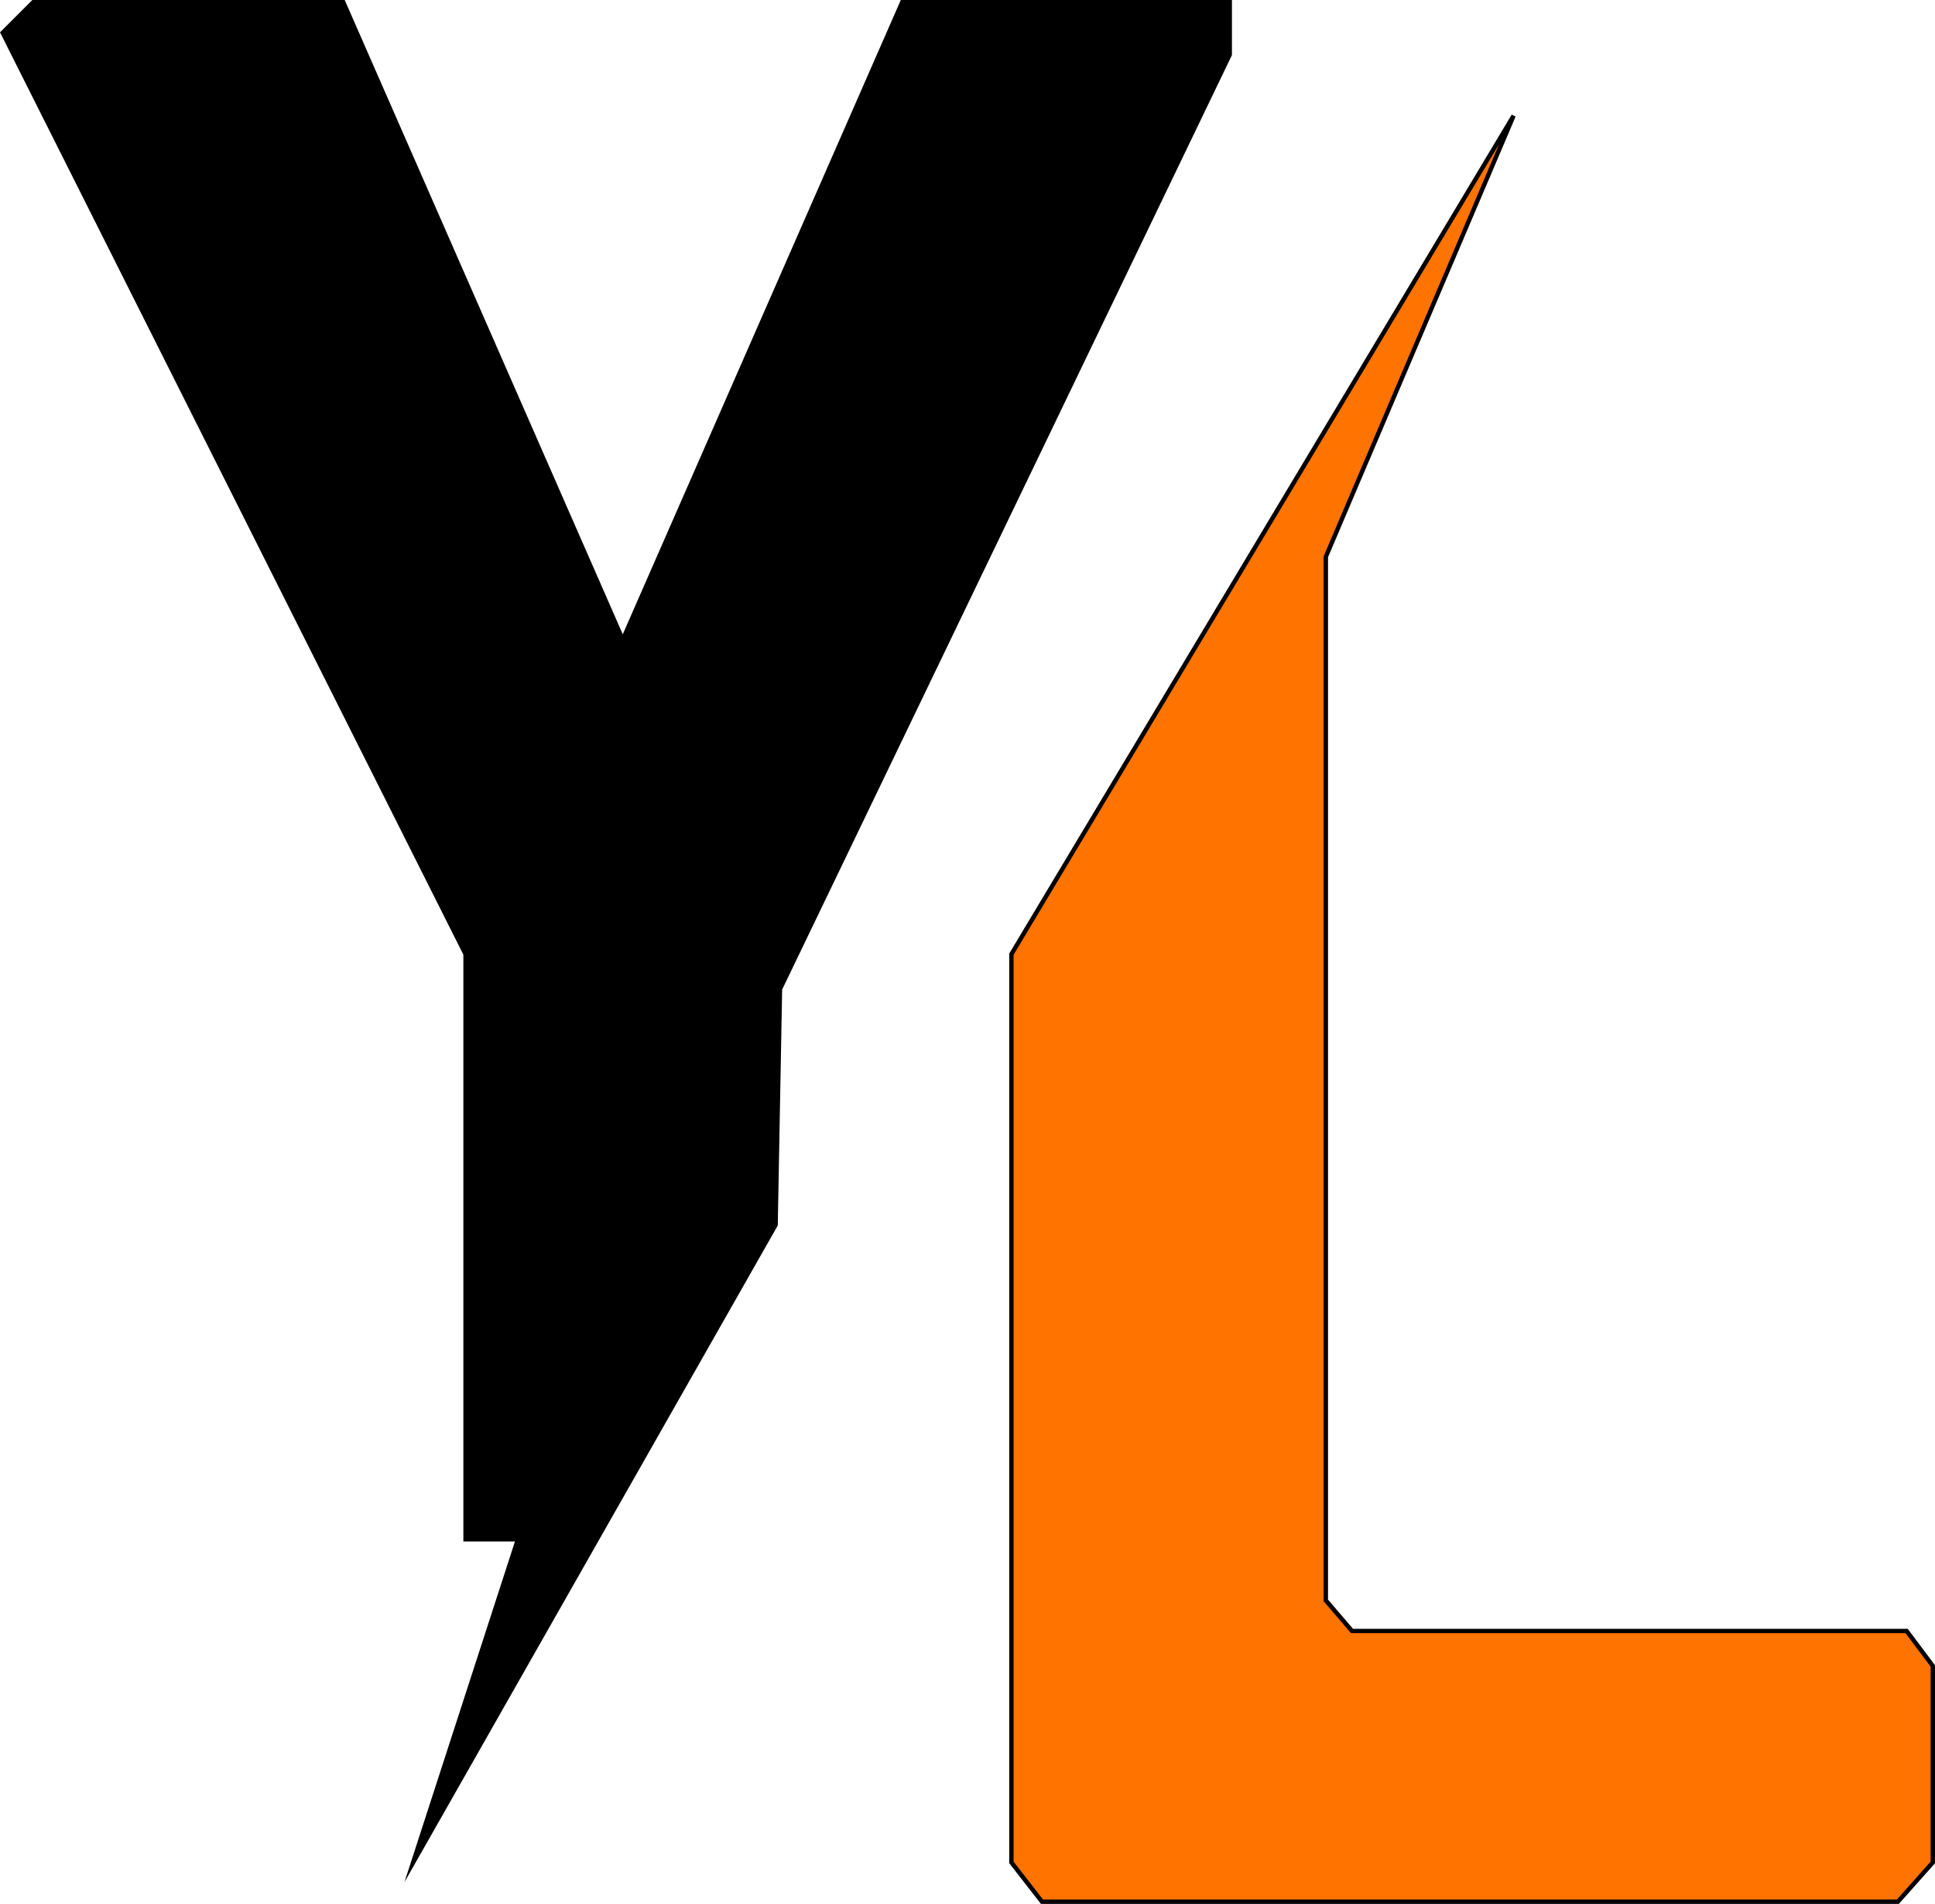
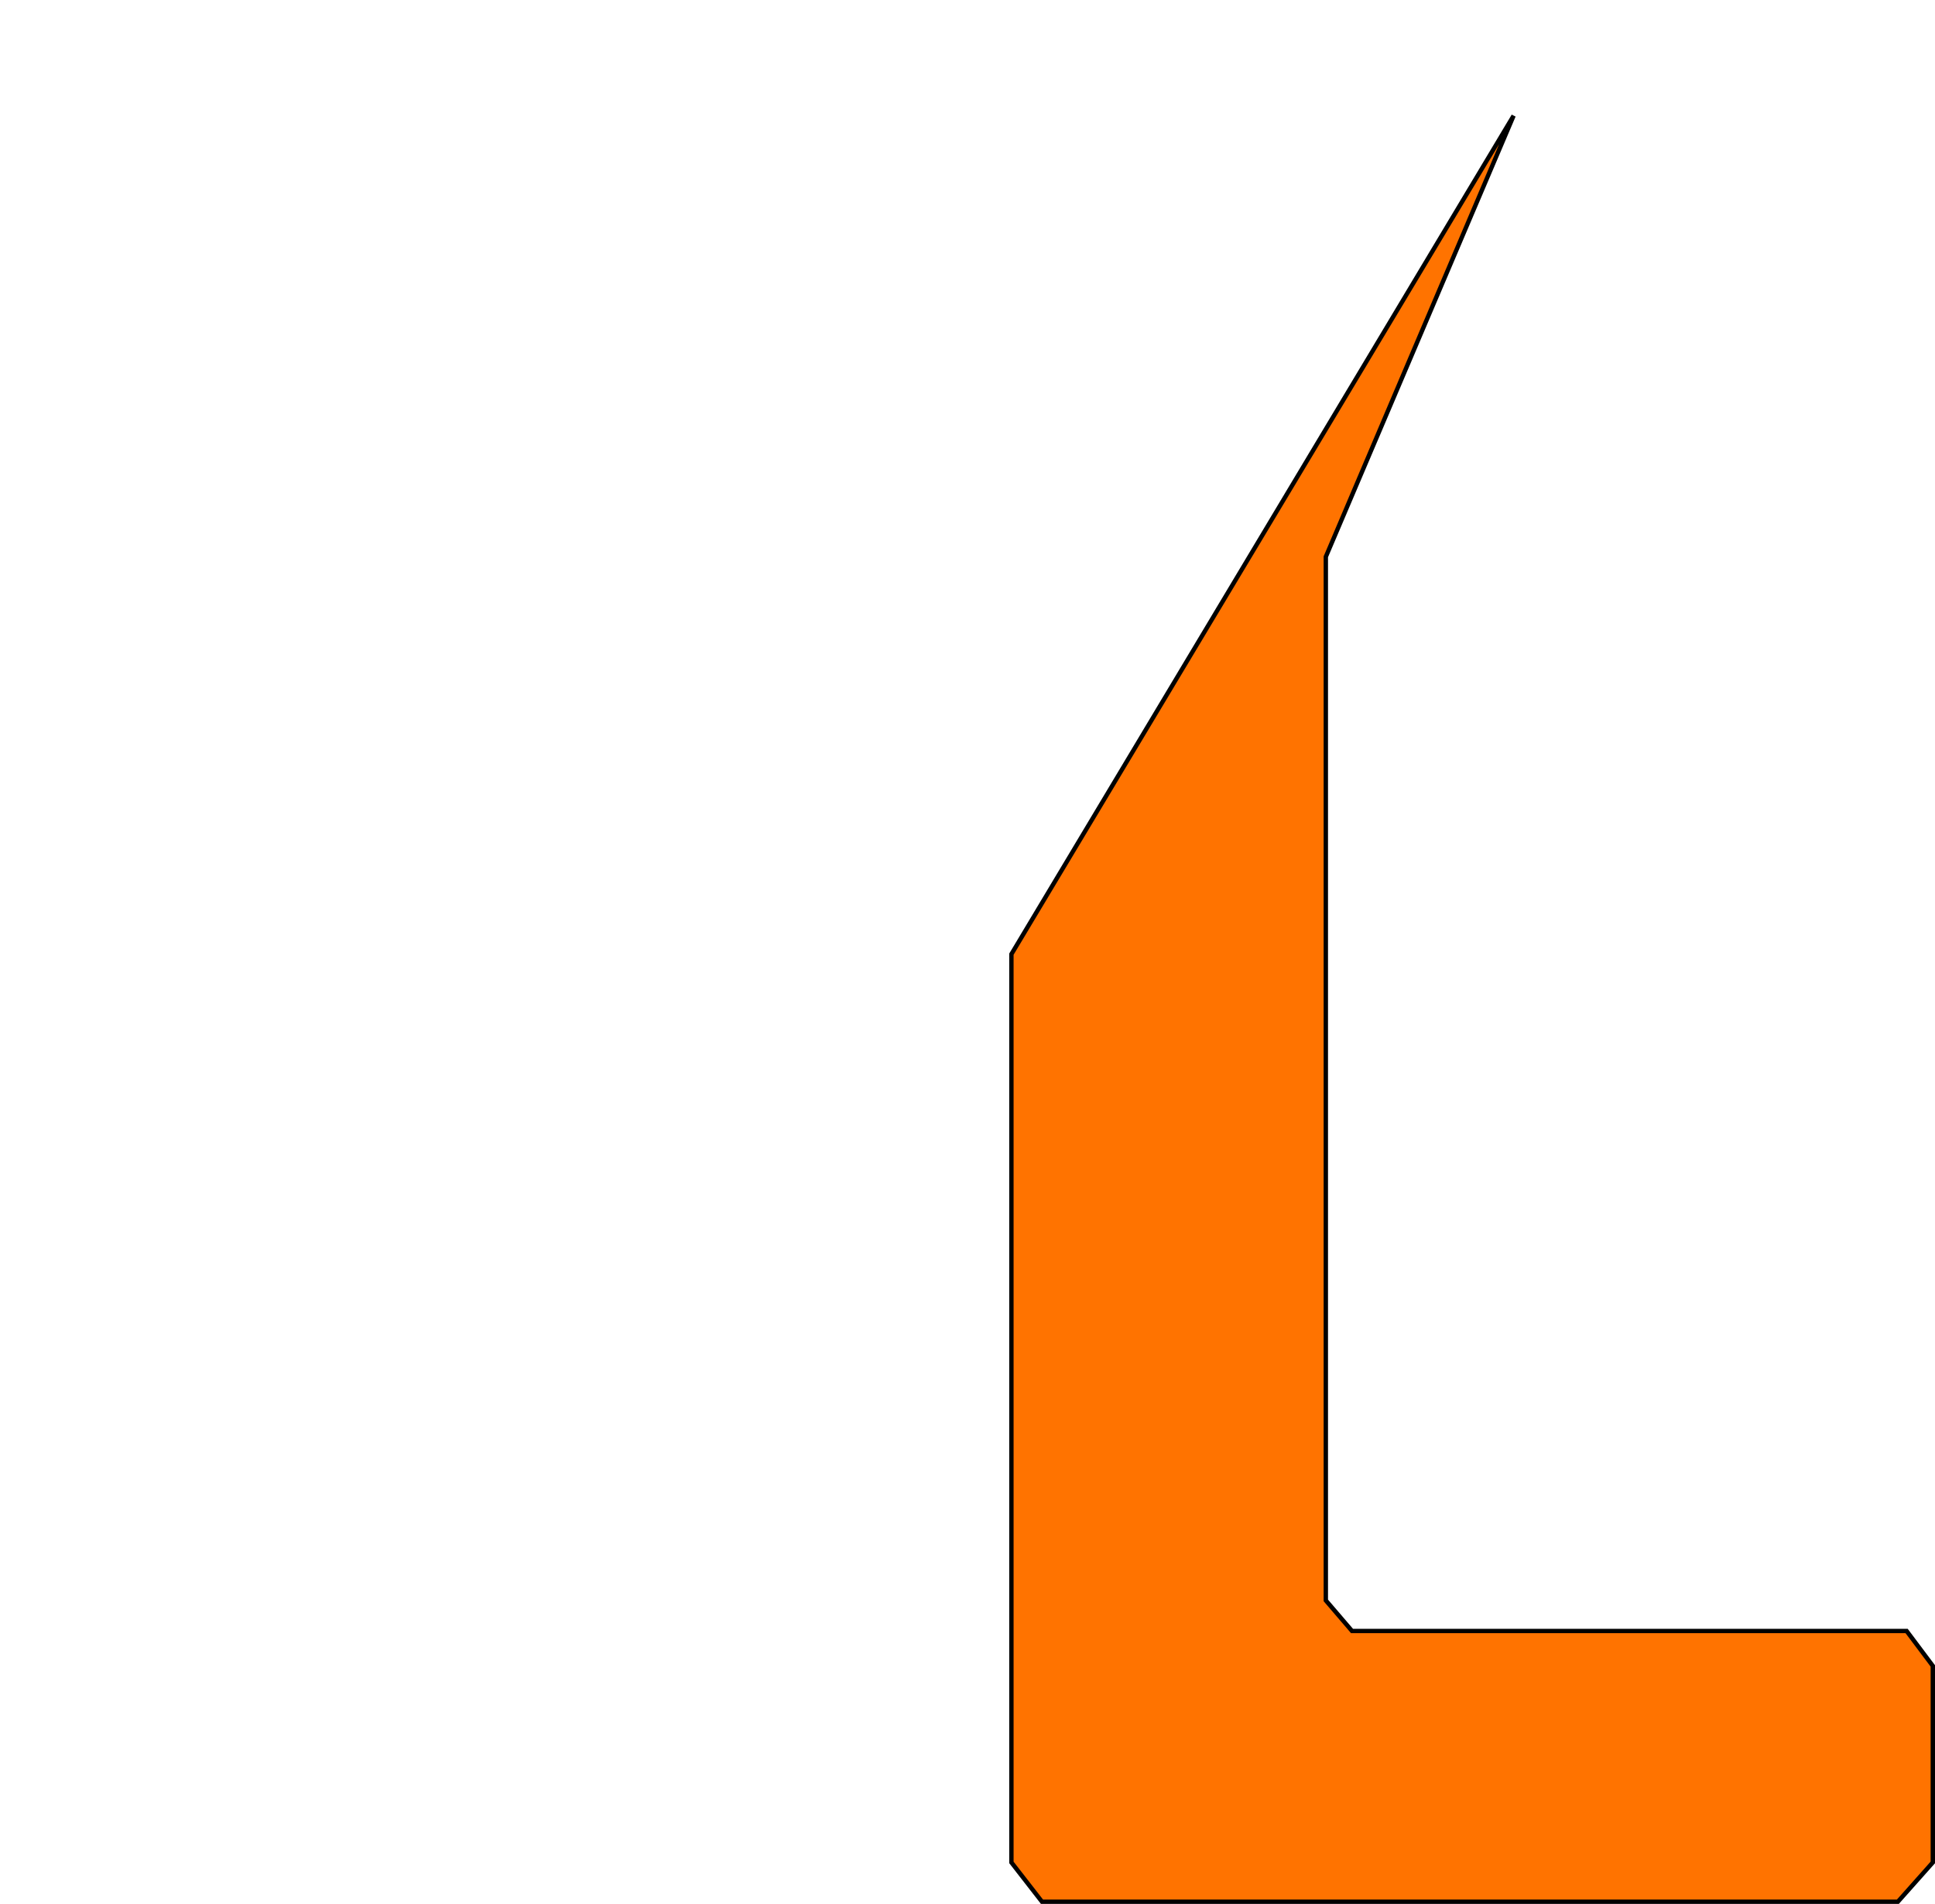
<svg xmlns="http://www.w3.org/2000/svg" id="Calque_1" viewBox="0 0 443.11 436">
  <defs>
    <style>.cls-1,.cls-2{stroke:#000;stroke-miterlimit:10;}.cls-2{fill:#ff7300;}</style>
  </defs>
-   <polygon class="cls-1" points="106.61 352.5 106.61 218.5 .61 7.5 7.61 .5 78.61 .5 142.61 146.5 206.61 .5 281.61 .5 281.61 12.5 178.61 226.5 177.61 280.5 94.61 426.5 118.61 352.5 106.61 352.5" />
  <polygon class="cls-2" points="346.61 26.5 303.61 127.5 303.61 366.5 309.61 373.5 436.61 373.5 442.61 381.5 442.61 426.5 434.61 435.5 238.61 435.5 231.61 426.5 231.61 218.5 346.61 26.5" />
</svg>